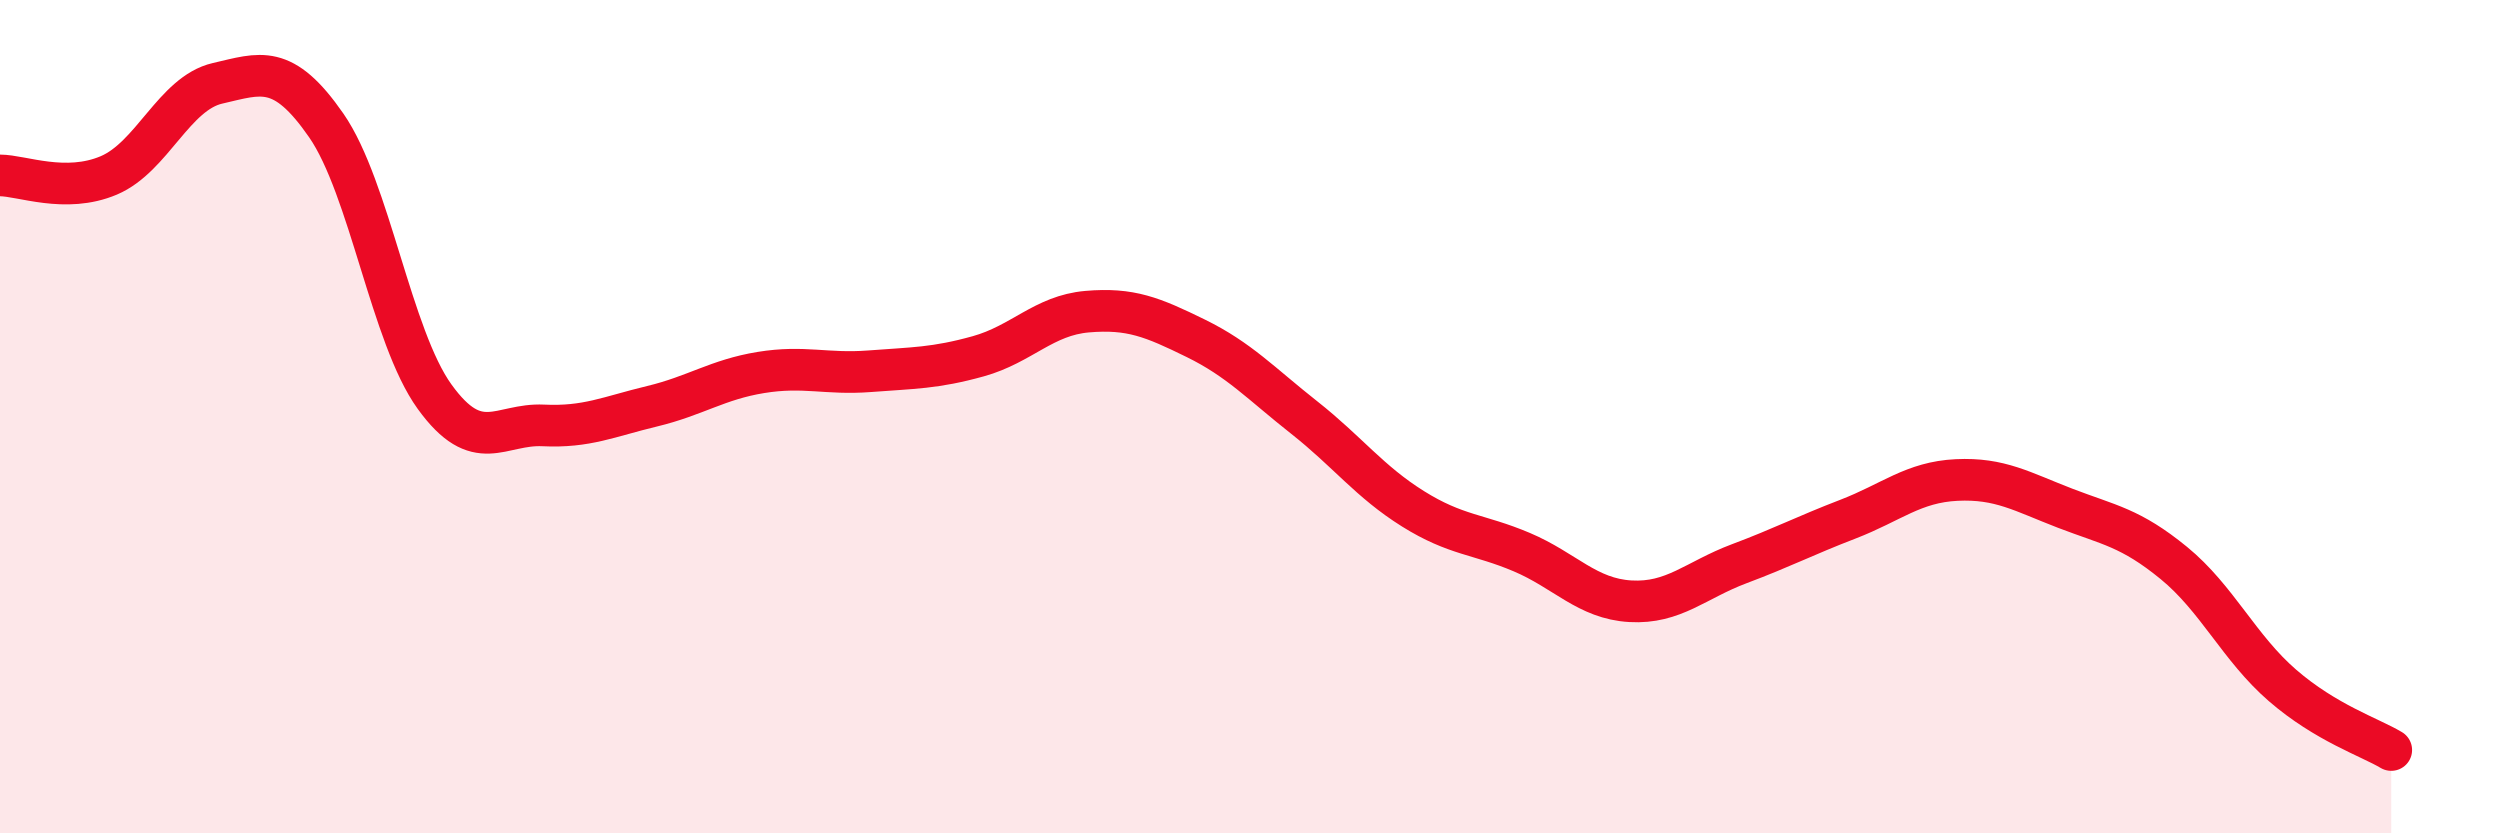
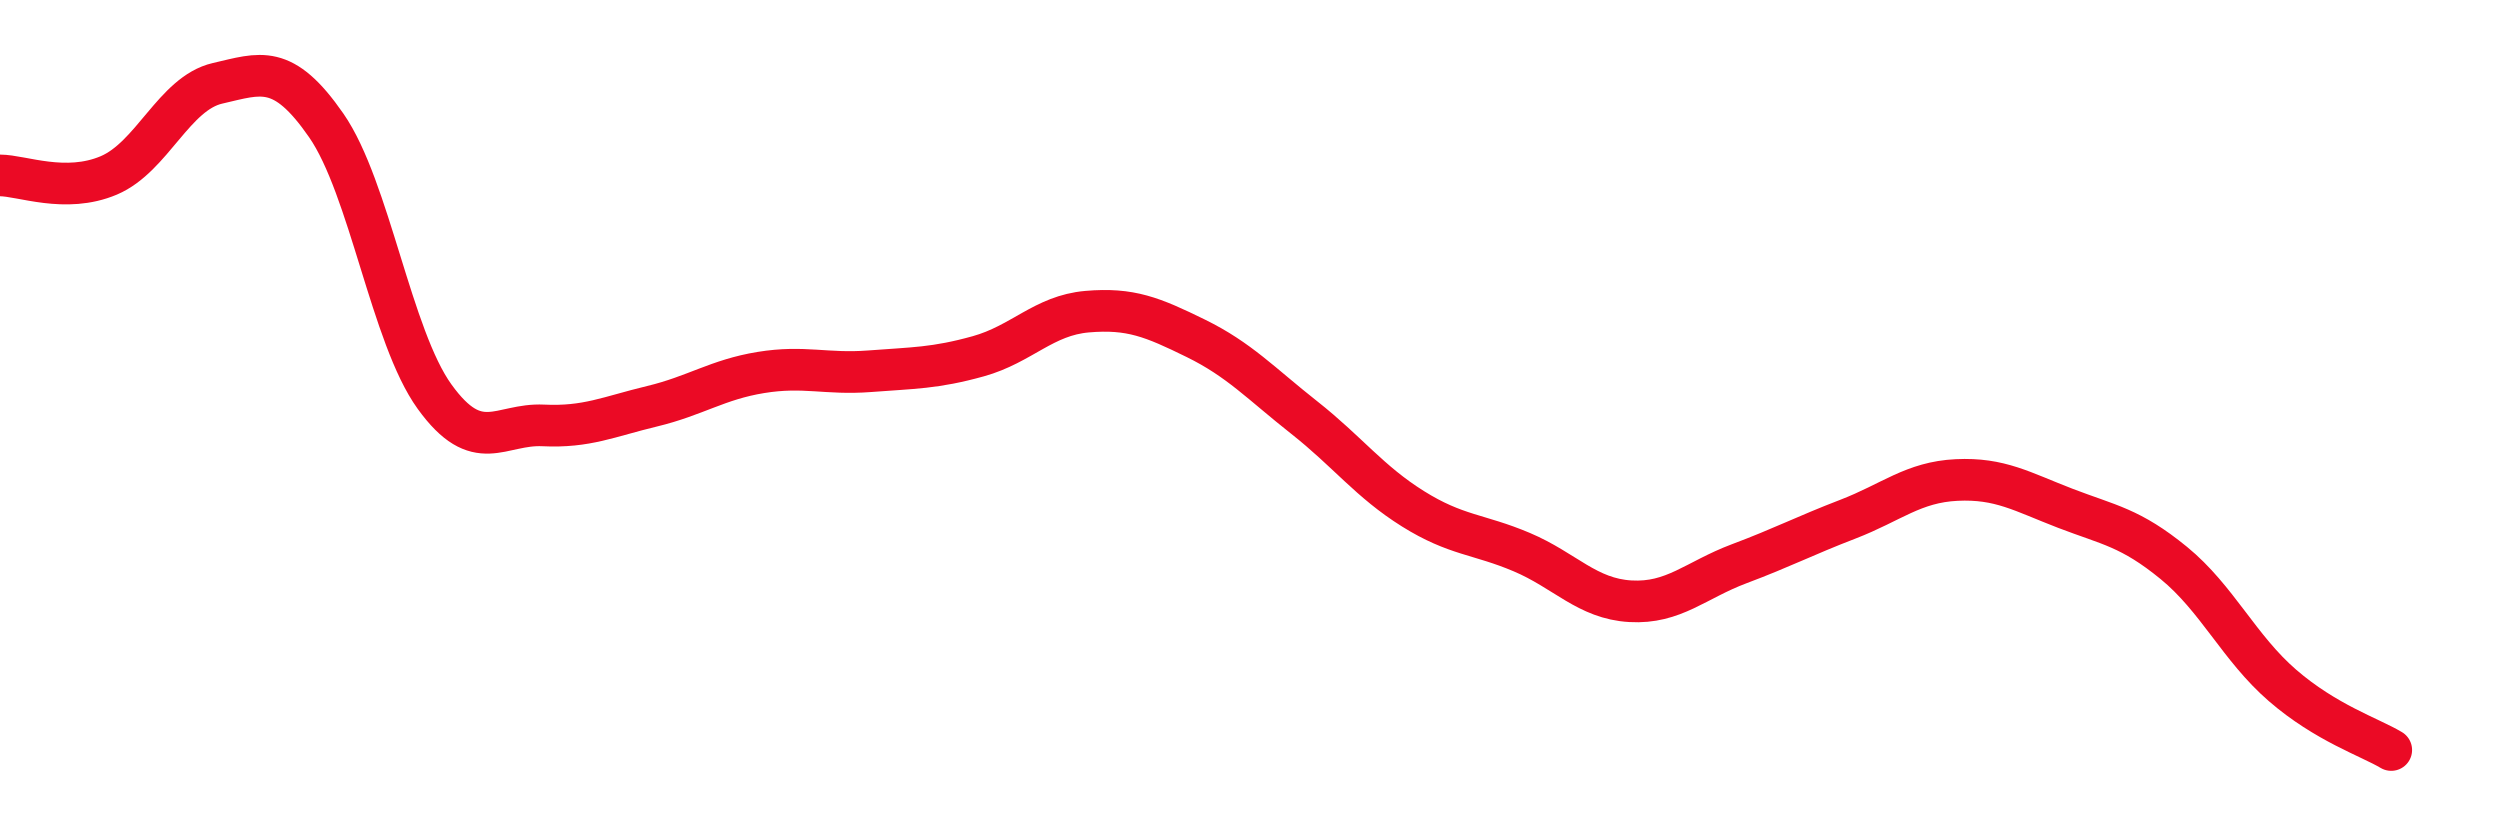
<svg xmlns="http://www.w3.org/2000/svg" width="60" height="20" viewBox="0 0 60 20">
-   <path d="M 0,4.21 C 0.52,4.21 1.57,4.65 2.61,4.21 C 3.65,3.77 4.18,2.24 5.22,2 C 6.26,1.76 6.79,1.51 7.83,3.01 C 8.87,4.51 9.39,8.08 10.43,9.52 C 11.47,10.96 12,10.16 13.04,10.21 C 14.08,10.26 14.61,10 15.65,9.75 C 16.69,9.5 17.22,9.11 18.26,8.94 C 19.3,8.77 19.83,8.99 20.87,8.91 C 21.91,8.83 22.44,8.84 23.48,8.55 C 24.52,8.26 25.05,7.57 26.09,7.48 C 27.13,7.39 27.66,7.61 28.7,8.12 C 29.74,8.63 30.26,9.2 31.3,10.02 C 32.34,10.84 32.87,11.56 33.91,12.21 C 34.95,12.86 35.48,12.81 36.52,13.25 C 37.56,13.69 38.09,14.37 39.13,14.43 C 40.17,14.49 40.7,13.92 41.74,13.53 C 42.78,13.14 43.31,12.86 44.35,12.46 C 45.39,12.06 45.92,11.57 46.96,11.52 C 48,11.47 48.53,11.8 49.57,12.2 C 50.61,12.6 51.13,12.66 52.17,13.51 C 53.21,14.36 53.74,15.55 54.78,16.45 C 55.82,17.35 56.87,17.69 57.39,18L57.39 20L0 20Z" fill="#EB0A25" opacity="0.1" stroke-linecap="round" stroke-linejoin="round" />
  <path d="M 0,4.21 C 0.52,4.21 1.57,4.65 2.61,4.21 C 3.65,3.77 4.18,2.24 5.22,2 C 6.26,1.76 6.79,1.51 7.83,3.01 C 8.87,4.51 9.39,8.08 10.43,9.52 C 11.47,10.96 12,10.16 13.04,10.21 C 14.08,10.26 14.61,10 15.65,9.75 C 16.69,9.5 17.22,9.11 18.26,8.94 C 19.3,8.77 19.83,8.99 20.87,8.91 C 21.91,8.83 22.44,8.84 23.48,8.55 C 24.52,8.26 25.05,7.57 26.09,7.48 C 27.13,7.39 27.66,7.61 28.7,8.12 C 29.74,8.63 30.26,9.2 31.3,10.02 C 32.34,10.84 32.87,11.56 33.91,12.21 C 34.95,12.86 35.48,12.81 36.52,13.25 C 37.56,13.69 38.09,14.37 39.13,14.43 C 40.17,14.49 40.7,13.92 41.74,13.53 C 42.78,13.14 43.31,12.86 44.35,12.46 C 45.39,12.06 45.92,11.57 46.96,11.52 C 48,11.47 48.53,11.8 49.57,12.2 C 50.61,12.6 51.13,12.66 52.17,13.51 C 53.21,14.36 53.74,15.55 54.78,16.45 C 55.82,17.35 56.87,17.69 57.39,18" stroke="#EB0A25" stroke-width="1" fill="none" stroke-linecap="round" stroke-linejoin="round" />
</svg>